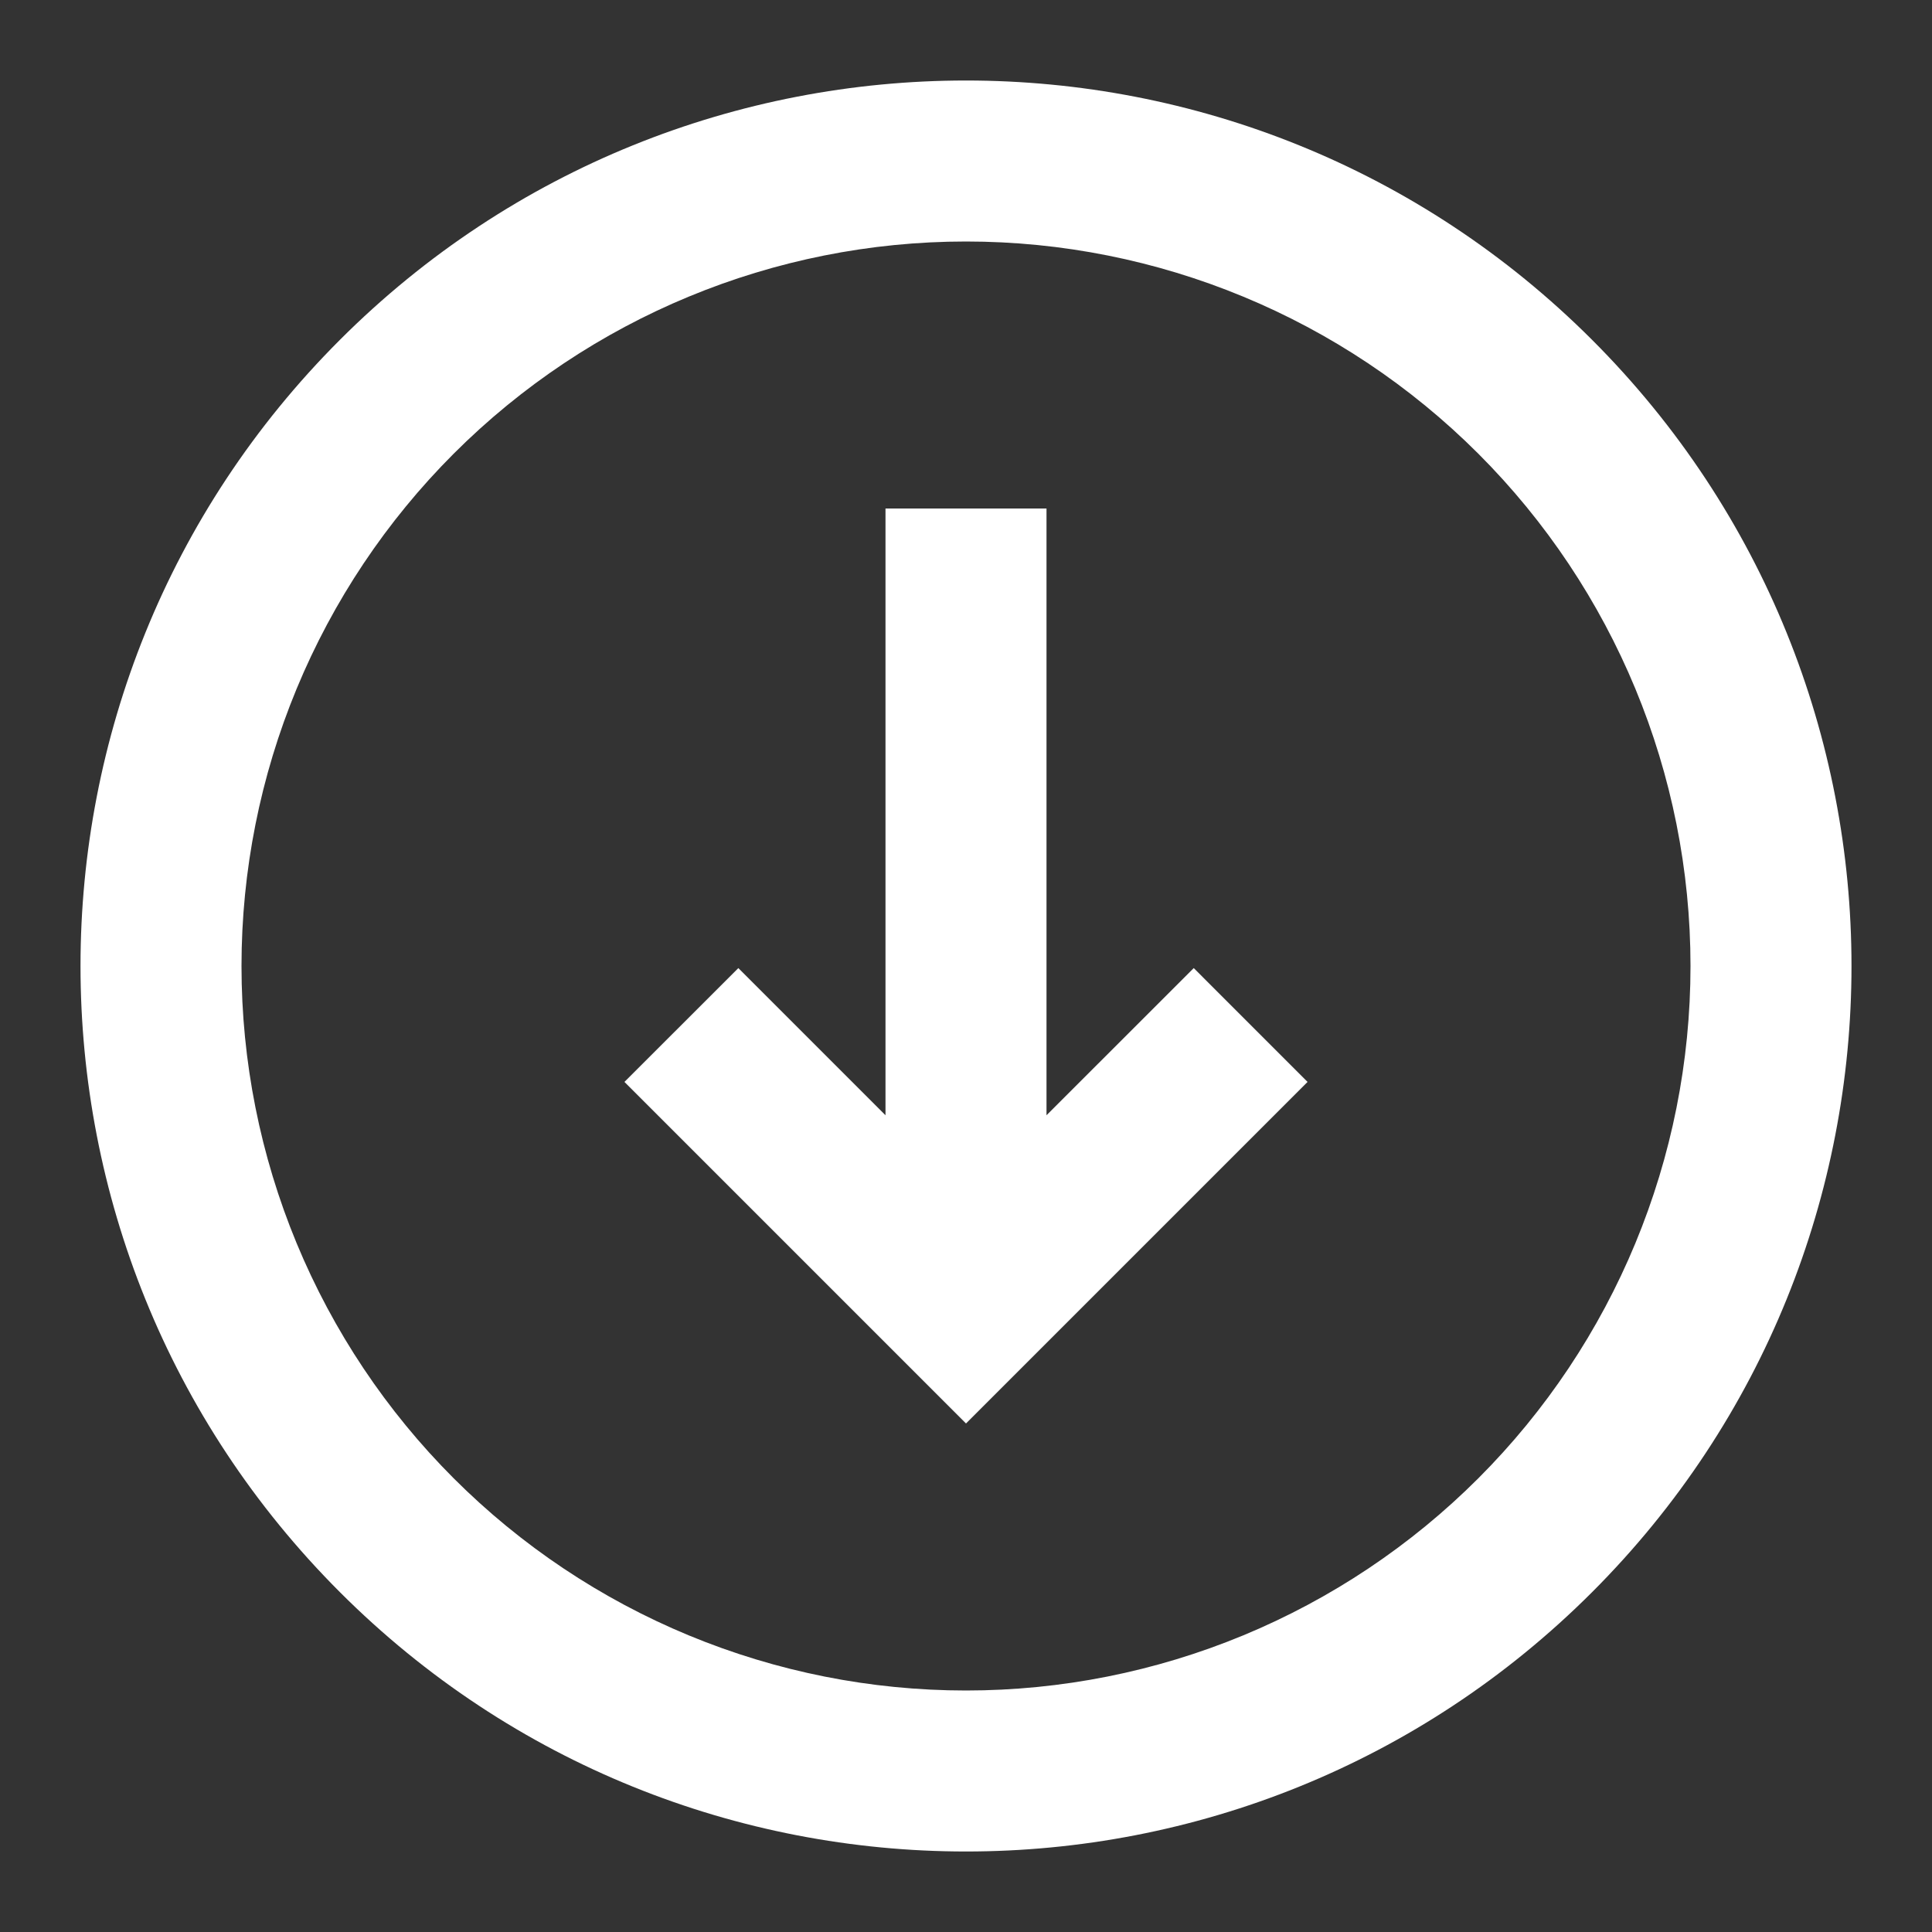
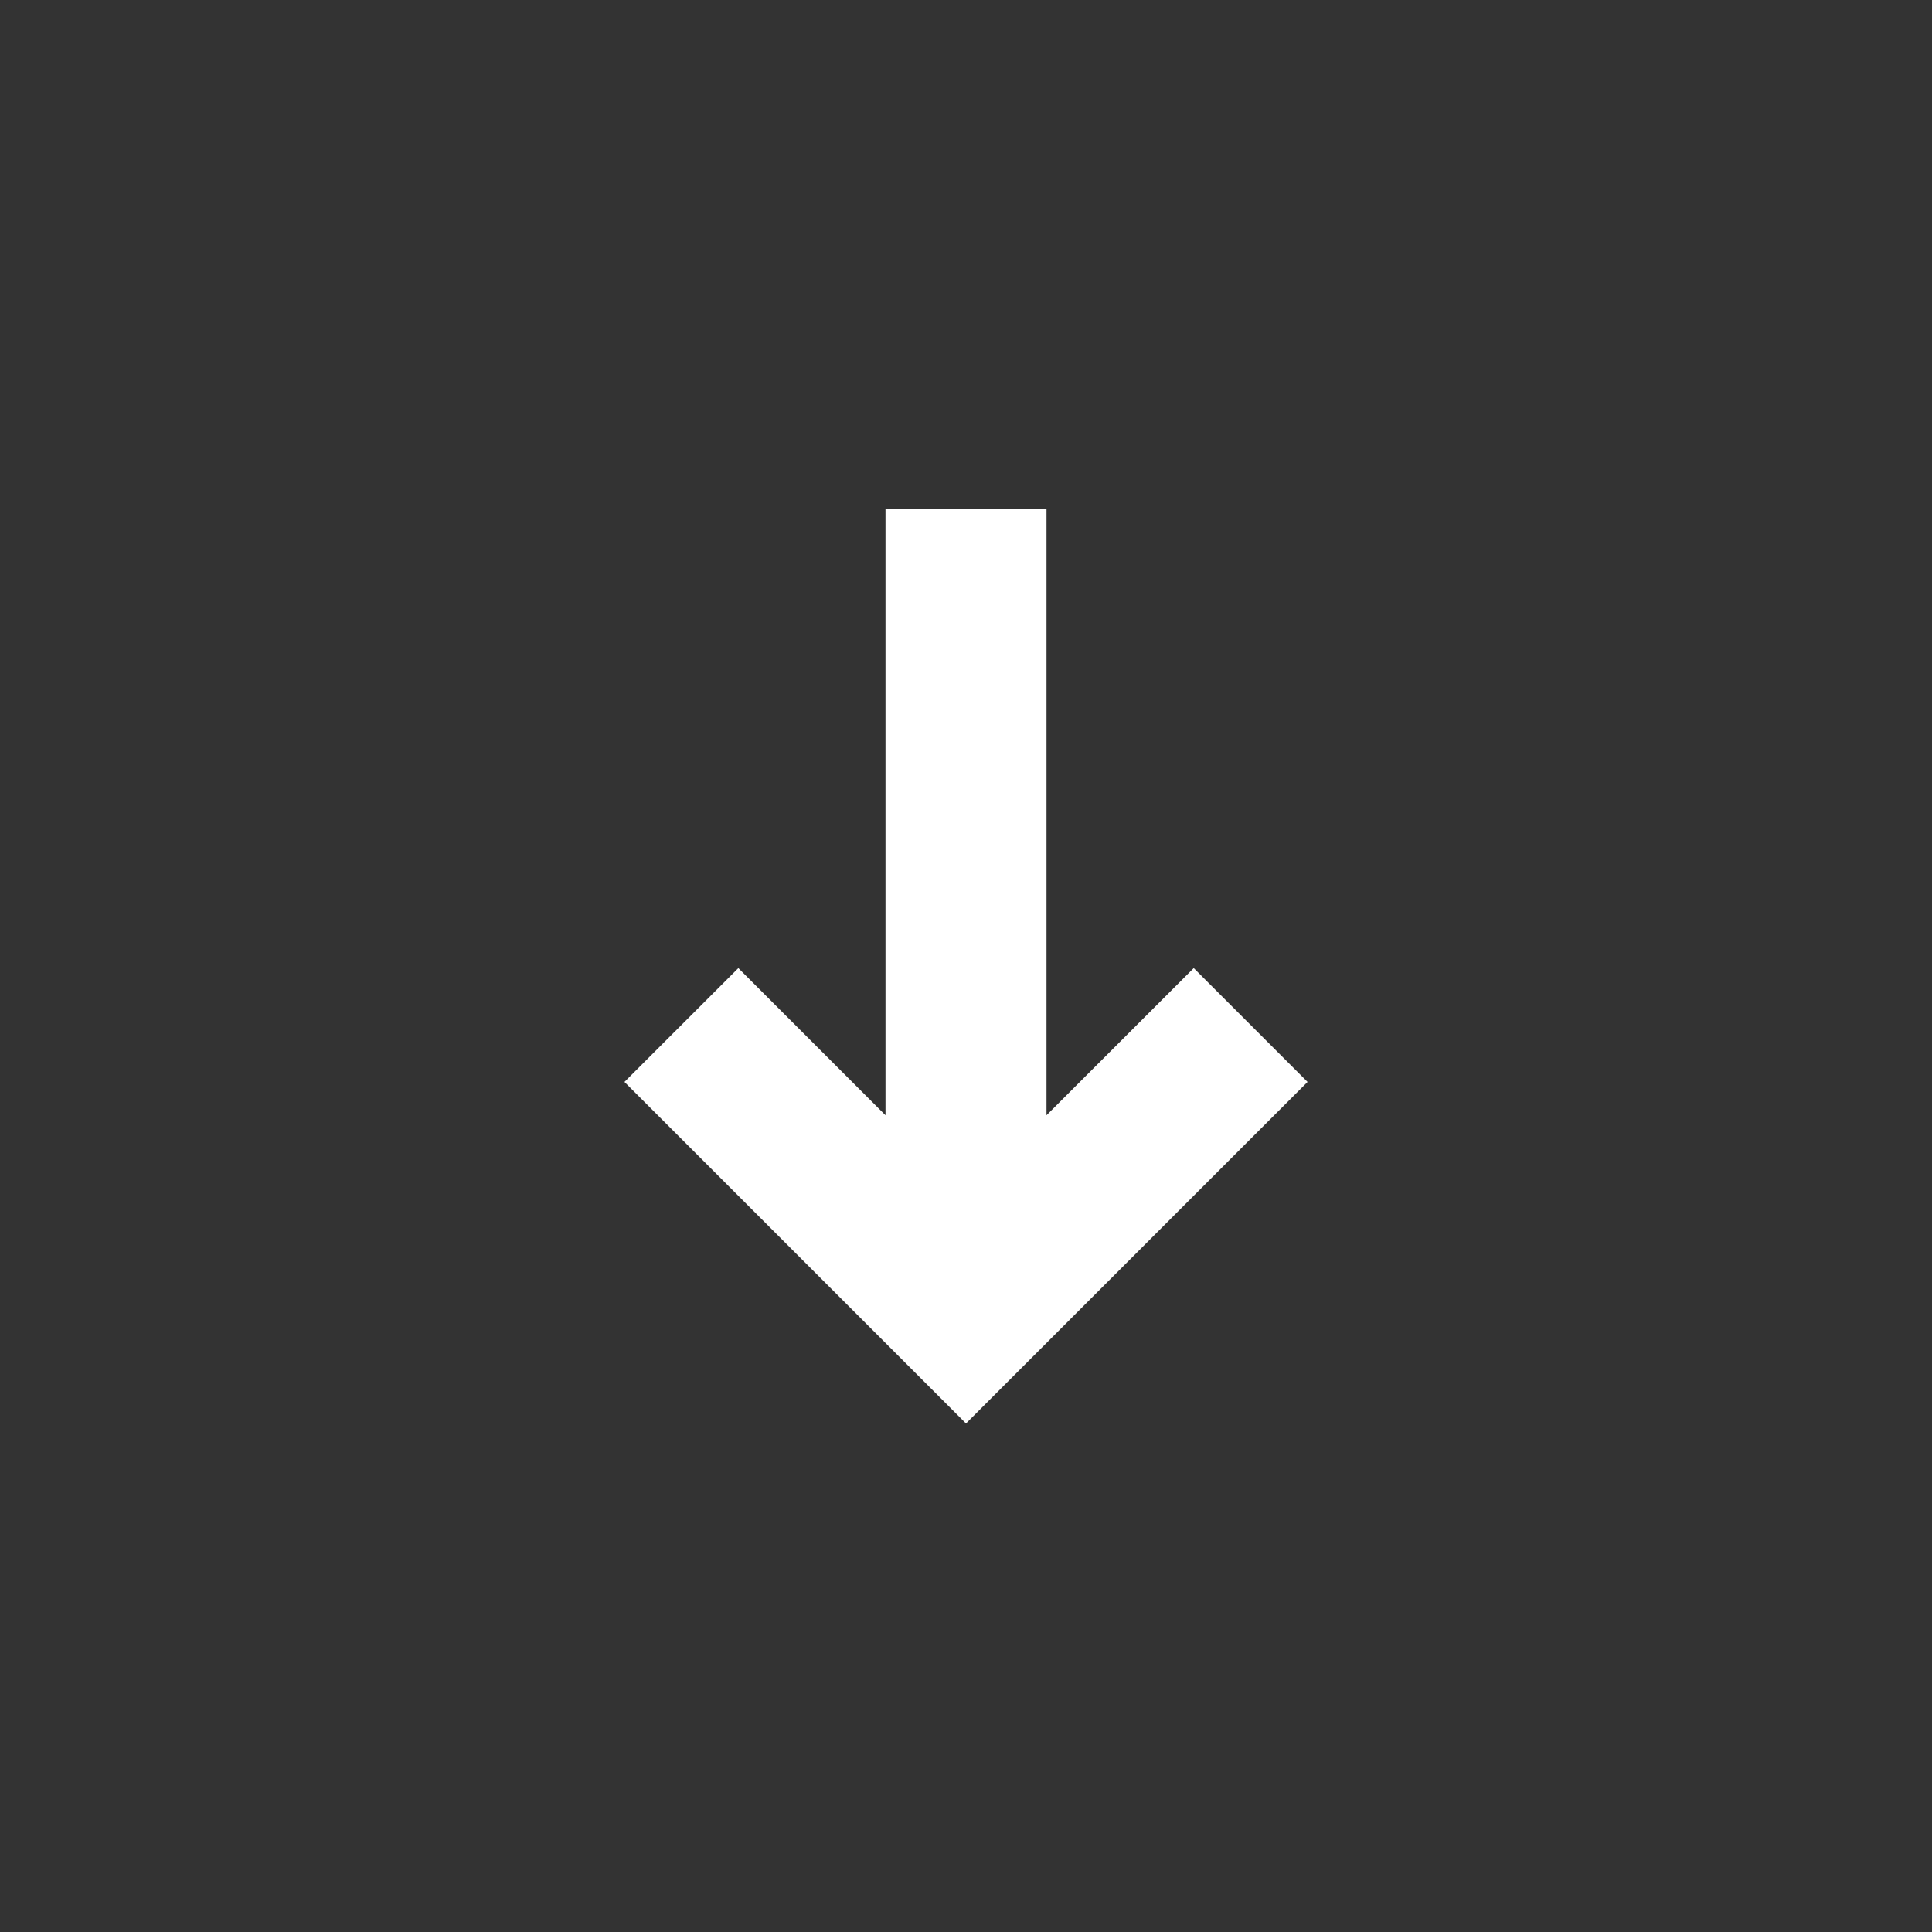
<svg xmlns="http://www.w3.org/2000/svg" width="100" height="100" viewBox="0 0 100 100" fill="none">
  <rect x="0" y="0" width="100" height="100" fill="#333333" stroke="none" />
  <path d="M61.788 50.108L67.679 56L50 73.679L32.321 56L38.217 50.108L45.833 57.725V26.321H54.167V57.725L61.788 50.108Z" fill="white" />
-   <path fill-rule="evenodd" clip-rule="evenodd" d="M82.408 82.408C64.508 100.308 35.492 100.308 17.592 82.408C-0.308 64.508 -0.308 35.492 17.592 17.592C35.492 -0.308 64.508 -0.308 82.408 17.592C100.308 35.492 100.308 64.508 82.408 82.408ZM76.517 76.517C73.034 79.999 68.9 82.761 64.351 84.646C59.801 86.53 54.925 87.5 50 87.5C45.075 87.5 40.199 86.53 35.649 84.646C31.099 82.761 26.965 79.999 23.483 76.517C20.001 73.034 17.239 68.9 15.354 64.351C13.47 59.801 12.5 54.925 12.5 50C12.5 45.075 13.47 40.199 15.354 35.649C17.239 31.099 20.001 26.966 23.483 23.483C30.516 16.451 40.054 12.5 50 12.5C59.946 12.5 69.484 16.451 76.517 23.483C83.549 30.516 87.5 40.054 87.5 50C87.5 59.946 83.549 69.484 76.517 76.517Z" fill="white" />
</svg>